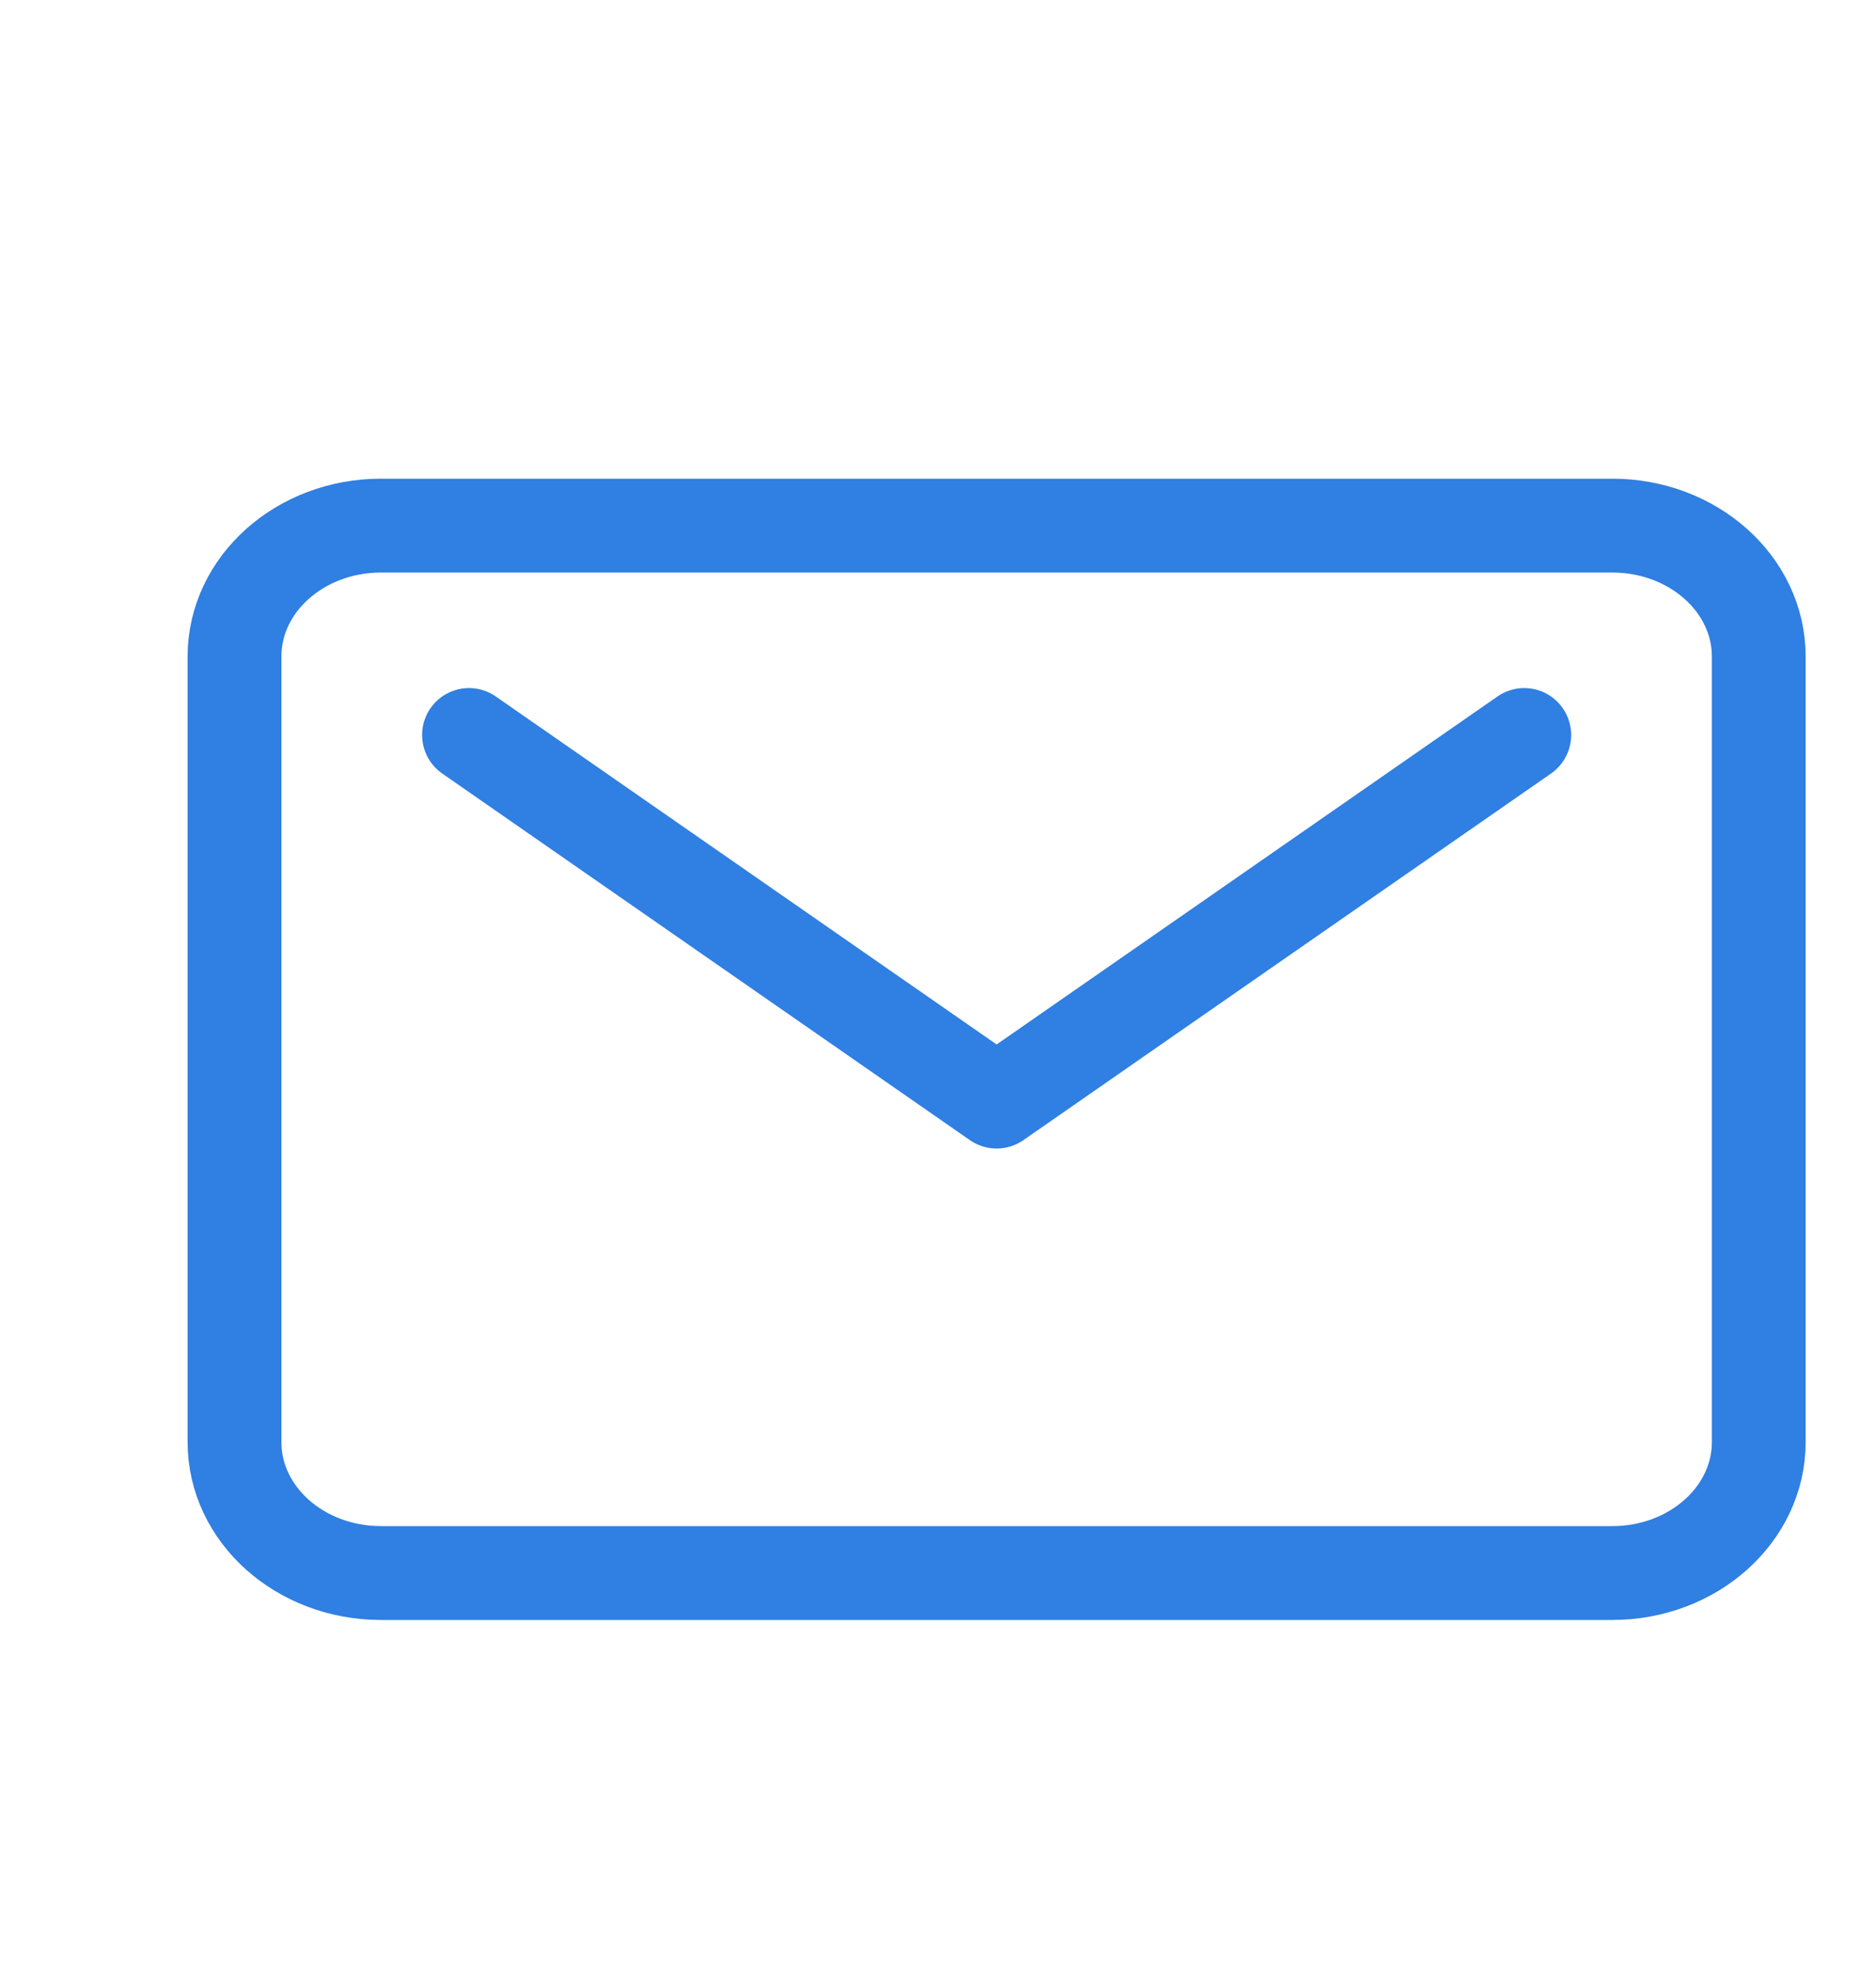
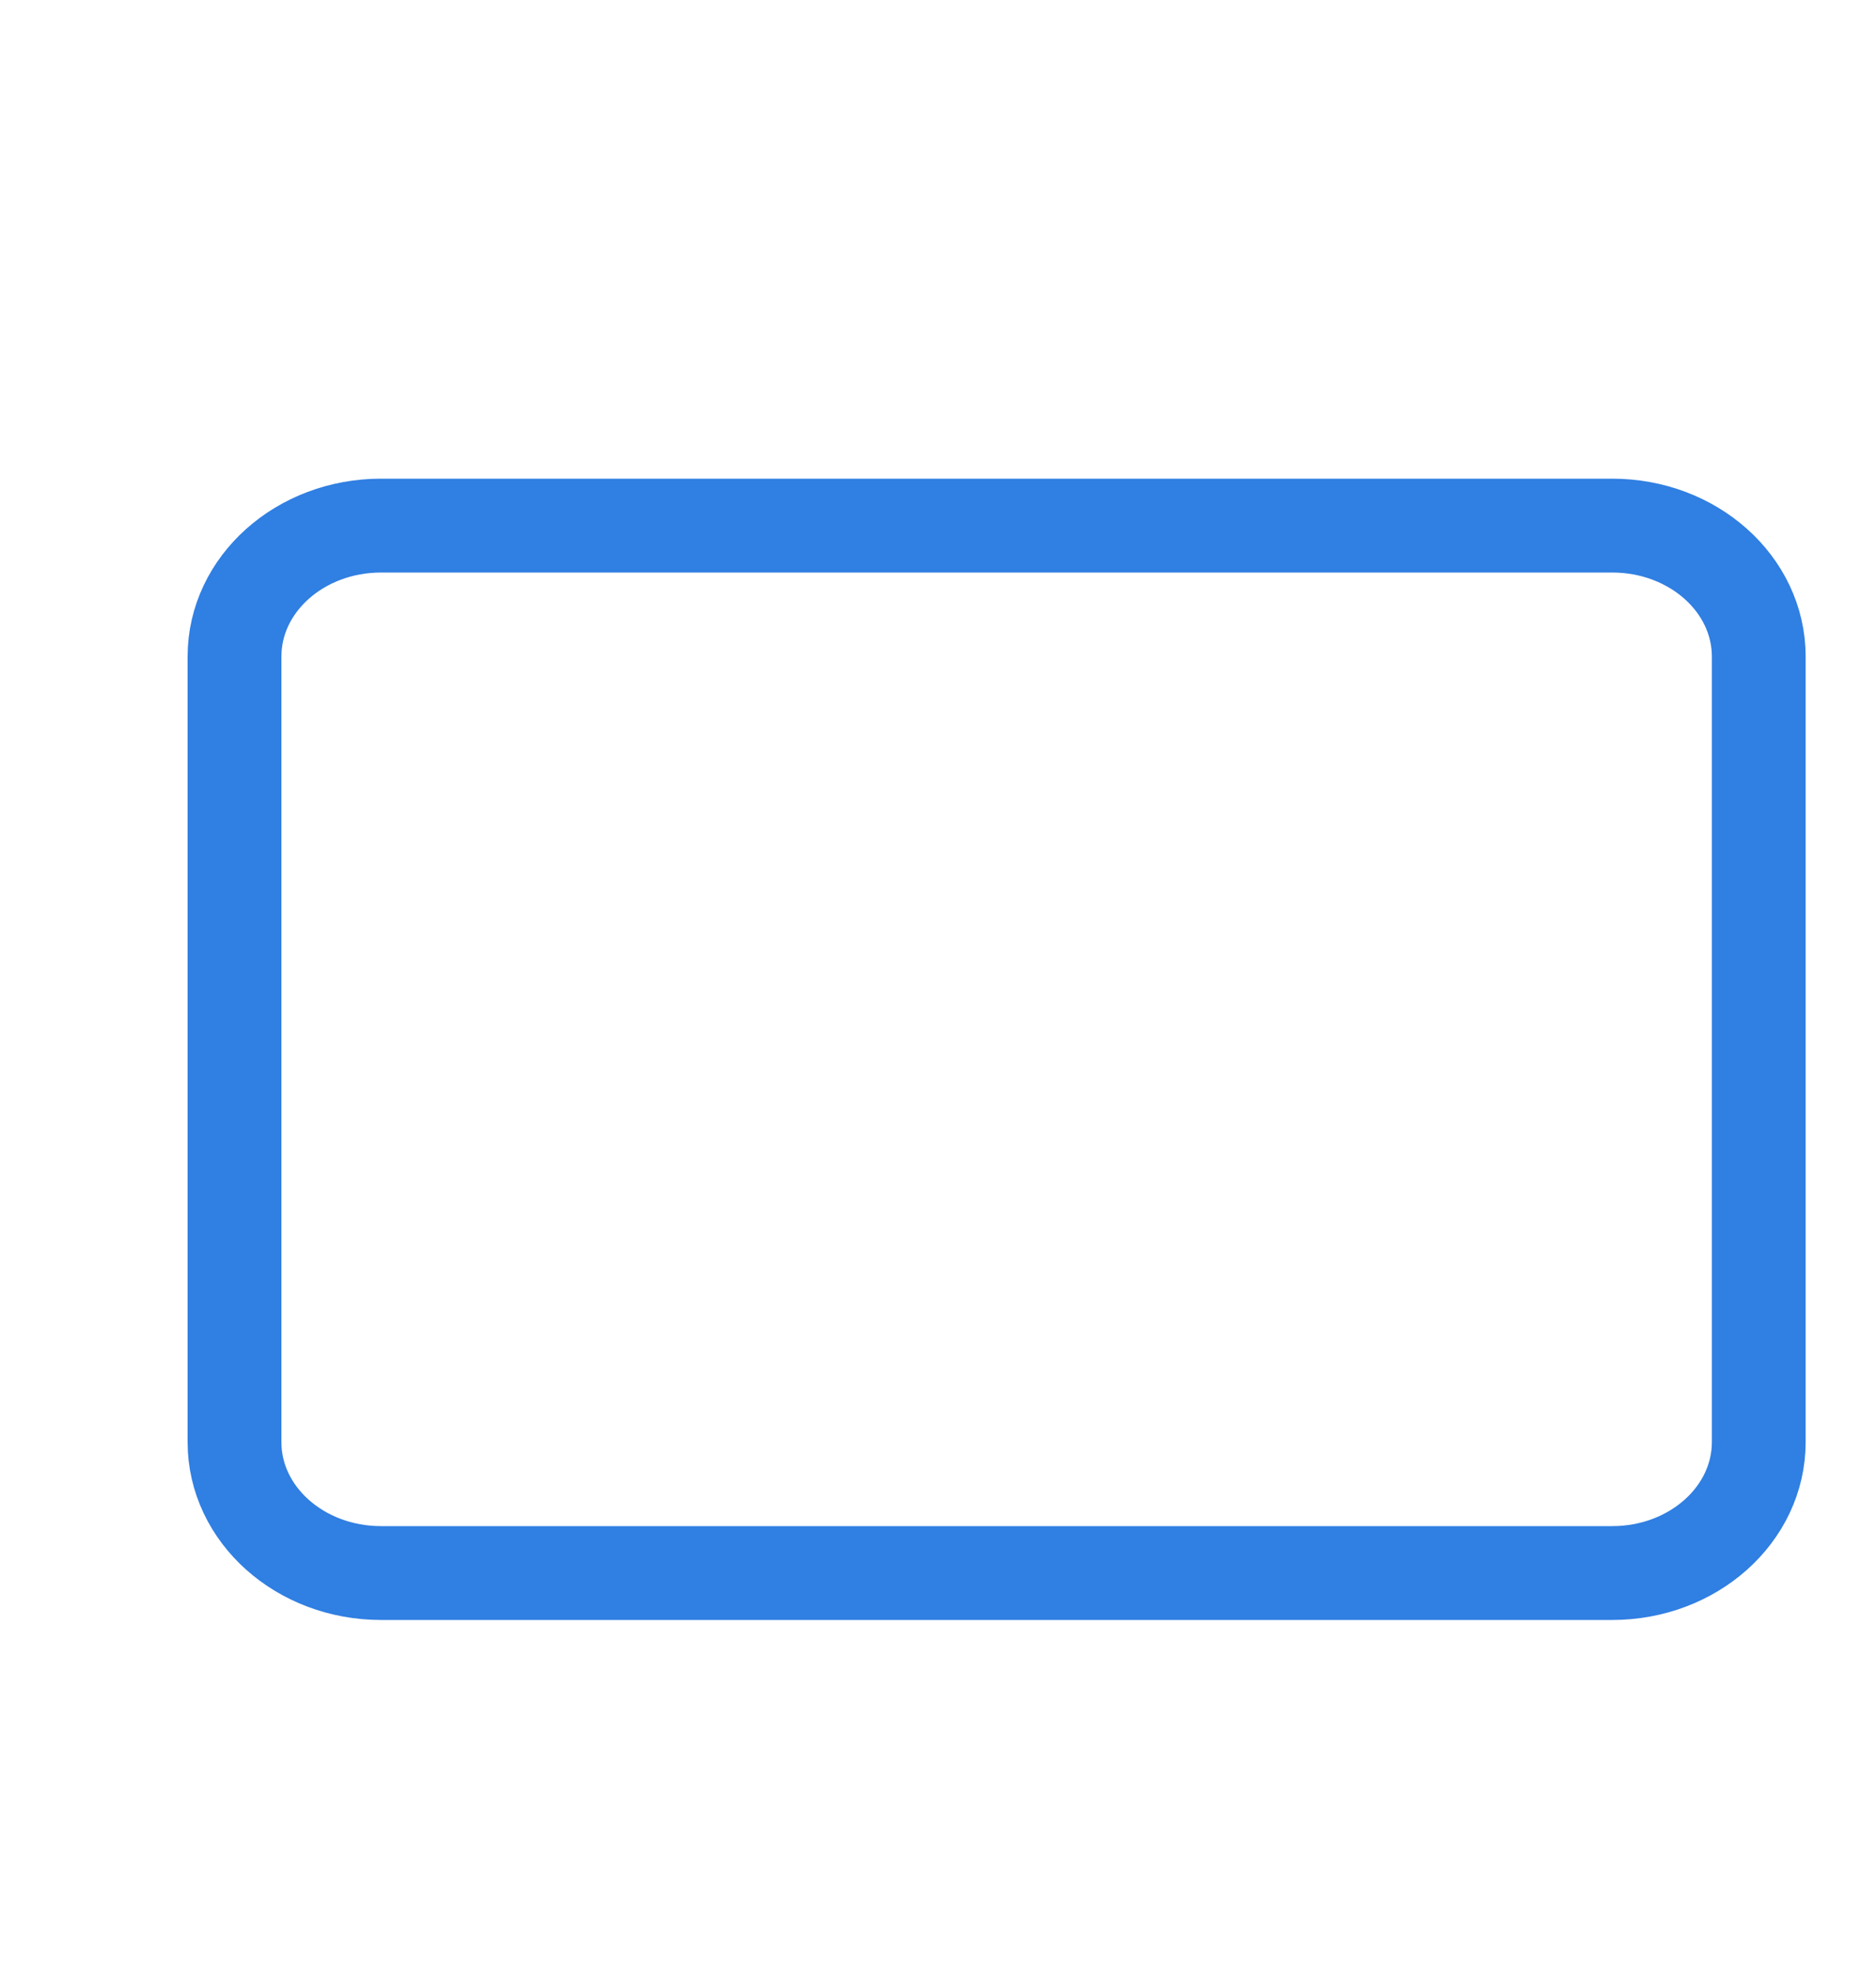
<svg xmlns="http://www.w3.org/2000/svg" width="20" height="21" viewBox="0 0 20 21" fill="none">
  <path d="M17.188 5.6H4.062C3.2 5.6 2.5 6.224 2.5 6.995V15.365C2.5 16.136 3.2 16.76 4.062 16.76H17.188C18.05 16.76 18.75 16.136 18.75 15.365V6.995C18.75 6.224 18.05 5.6 17.188 5.6Z" stroke="#307FE2" stroke-linecap="round" stroke-linejoin="round" />
-   <path d="M5 7.831L10.625 11.737L16.25 7.831" stroke="#307FE2" stroke-linecap="round" stroke-linejoin="round" />
</svg>